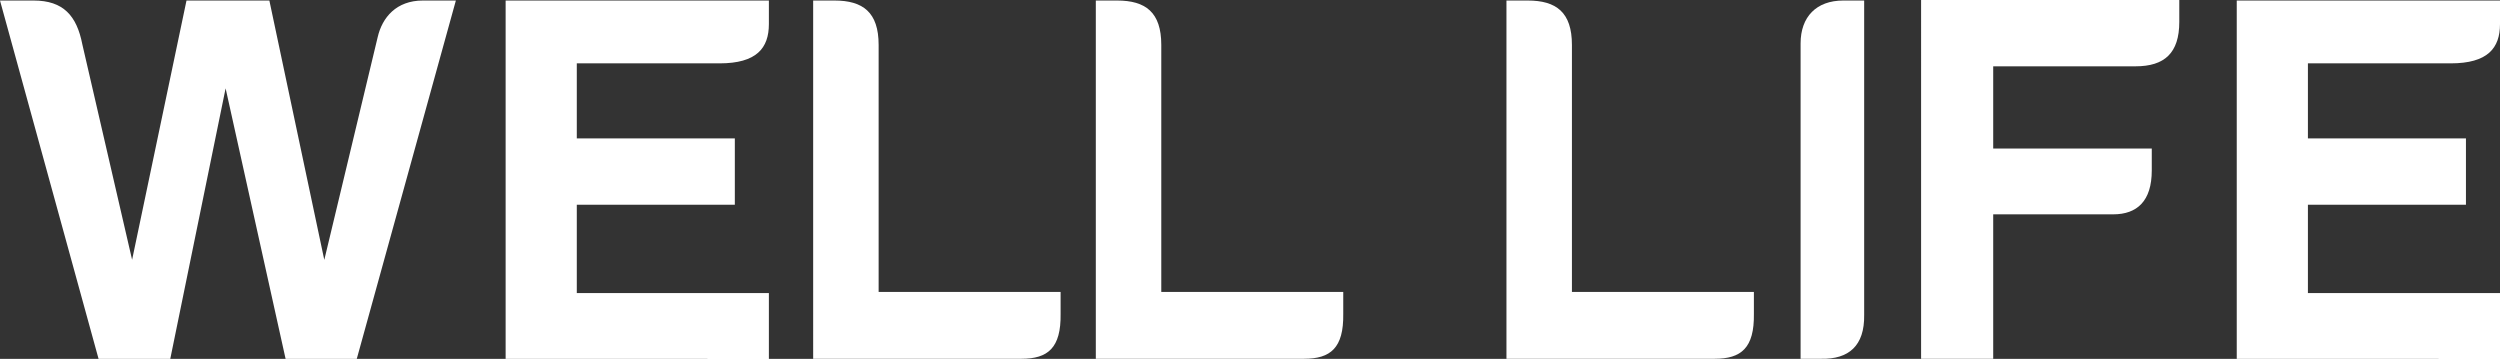
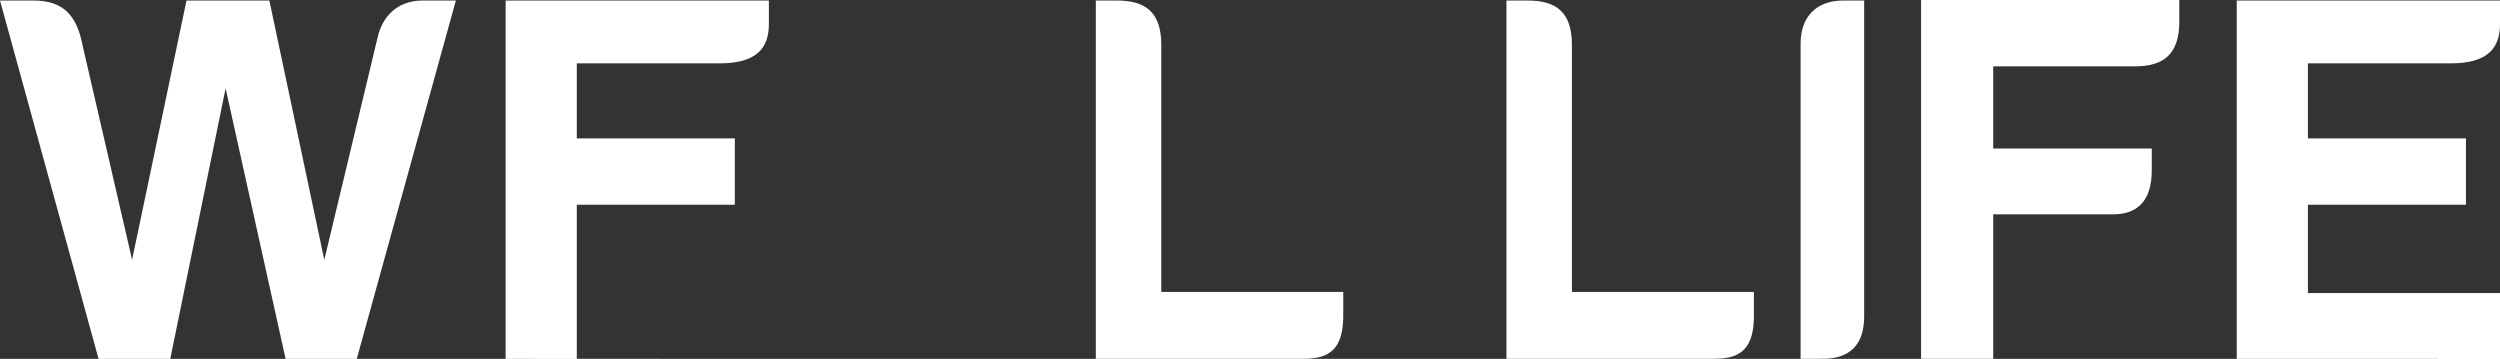
<svg xmlns="http://www.w3.org/2000/svg" id="_レイヤー_2" viewBox="0 0 237.13 34.04">
  <rect x="0" y="0" width="237.13" height="34.04" fill="#333333" stroke="none" />
  <defs>
    <style>.cls-1{fill:#fff;stroke-width:0px;}</style>
  </defs>
  <g id="_共通タイトル">
    <path class="cls-1" d="m27.09,34.04l-5.69-25.66-5.25,25.66h-6.8L0,.05h3.18C6.02.05,7.28,1.5,7.81,4.21l4.72,20.43L17.69.05h7.86l5.21,24.6,5.06-21.11c.43-1.89,1.78-3.49,4.29-3.49h3.13l-9.4,33.99h-6.75Z" />
-     <path class="cls-1" d="m67.1,34.04h-19.14V.05h24.97v2.23c0,2.28-1.16,3.73-4.68,3.73h-13.54v7.12h14.99v6.29h-14.99v8.38h18.22v6.25h-5.83Z" />
-     <path class="cls-1" d="m100.6,27.69v2.08c.05,3.24-1.21,4.26-3.71,4.26h-19.76V.05h2.02c2.7,0,4.19,1.11,4.19,4.21v23.43h17.26Z" />
+     <path class="cls-1" d="m67.1,34.04h-19.14V.05h24.97v2.23c0,2.28-1.16,3.73-4.68,3.73h-13.54v7.12h14.99v6.29h-14.99v8.38v6.25h-5.83Z" />
    <path class="cls-1" d="m127.41,27.69v2.08c.05,3.24-1.21,4.26-3.71,4.26h-19.76V.05h2.02c2.7,0,4.19,1.11,4.19,4.21v23.43h17.26Z" />
    <path class="cls-1" d="m166.36,27.69v2.08c.05,3.24-1.21,4.26-3.71,4.26h-19.76V.05h2.02c2.7,0,4.19,1.11,4.19,4.21v23.43h17.26Z" />
    <path class="cls-1" d="m176.82,29.87c.05,2.95-1.49,4.21-4.05,4.16h-1.98V4.12c0-2.52,1.49-4.07,4.05-4.07h1.98v29.82Z" />
    <path class="cls-1" d="m206.71,2.08c0,2.95-1.4,4.21-4.15,4.21h-13.5v7.8h15.04v2.08c0,2.91-1.4,4.16-3.66,4.16h-11.38v13.7h-6.84V0h24.49v2.08Z" />
    <path class="cls-1" d="m231.3,34.04h-19.14V.05h24.97v2.23c0,2.28-1.16,3.73-4.68,3.73h-13.54v7.12h14.99v6.29h-14.99v8.38h18.22v6.25h-5.83Z" />
  </g>
</svg>